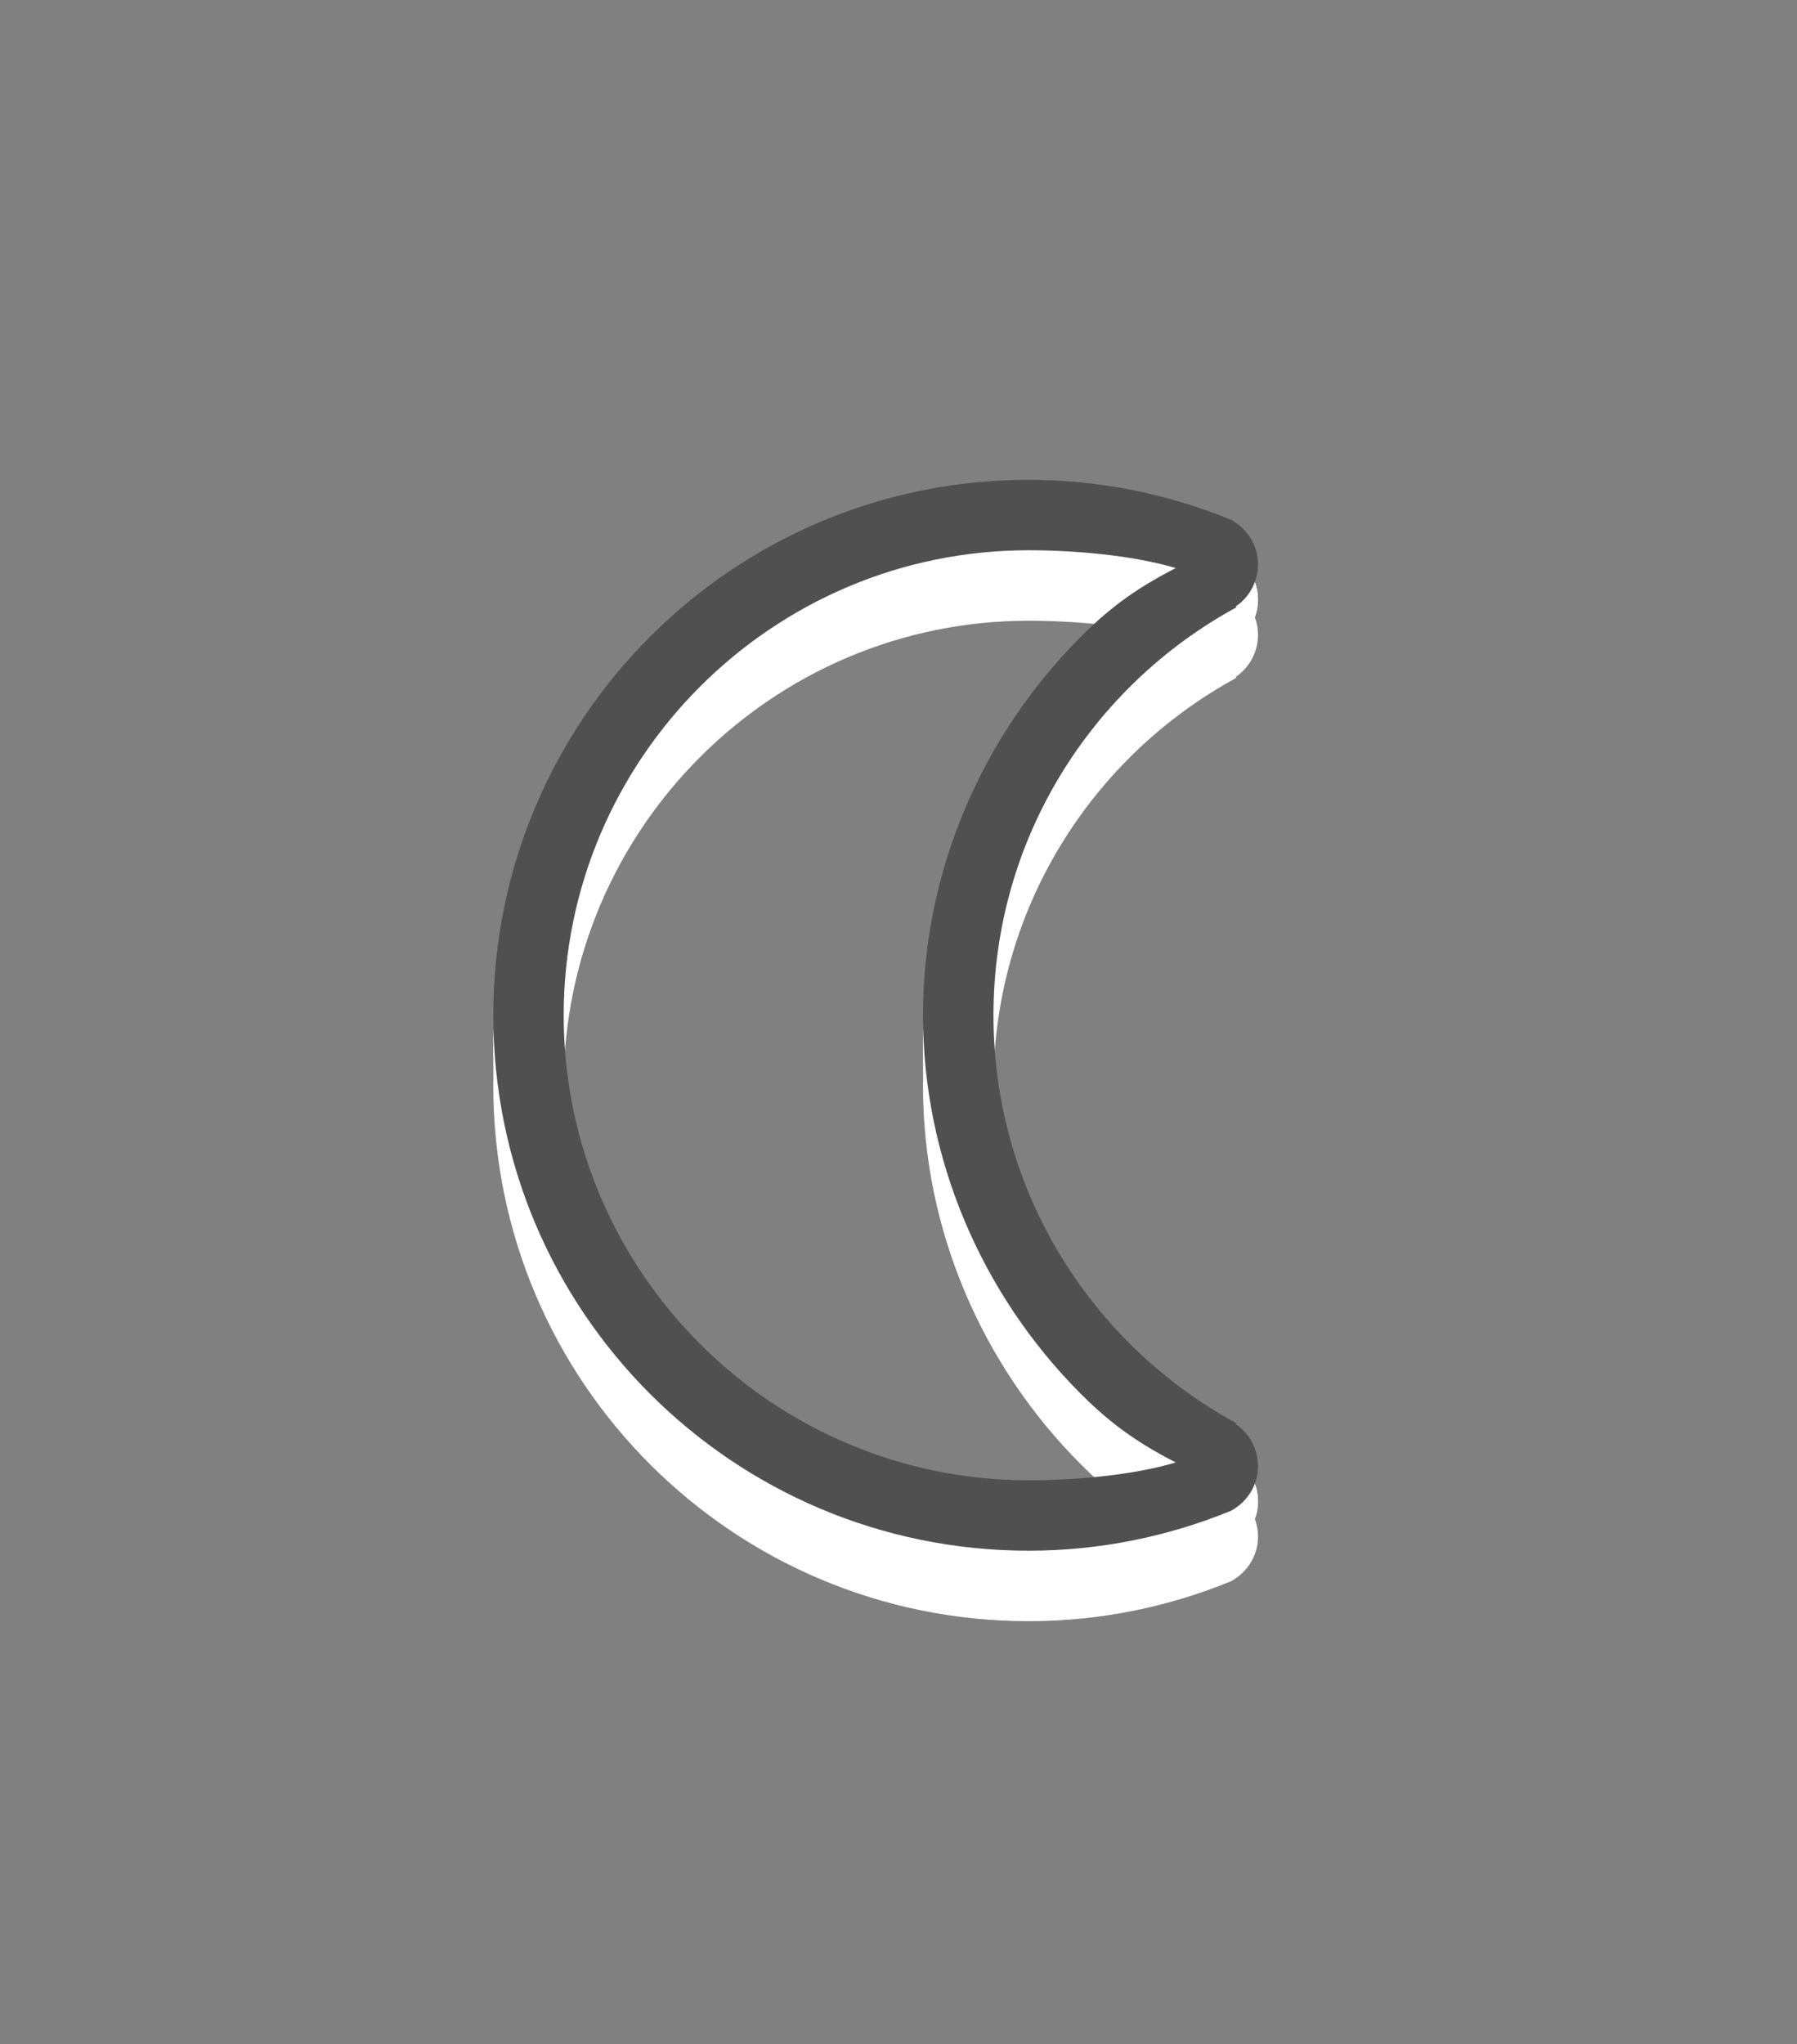
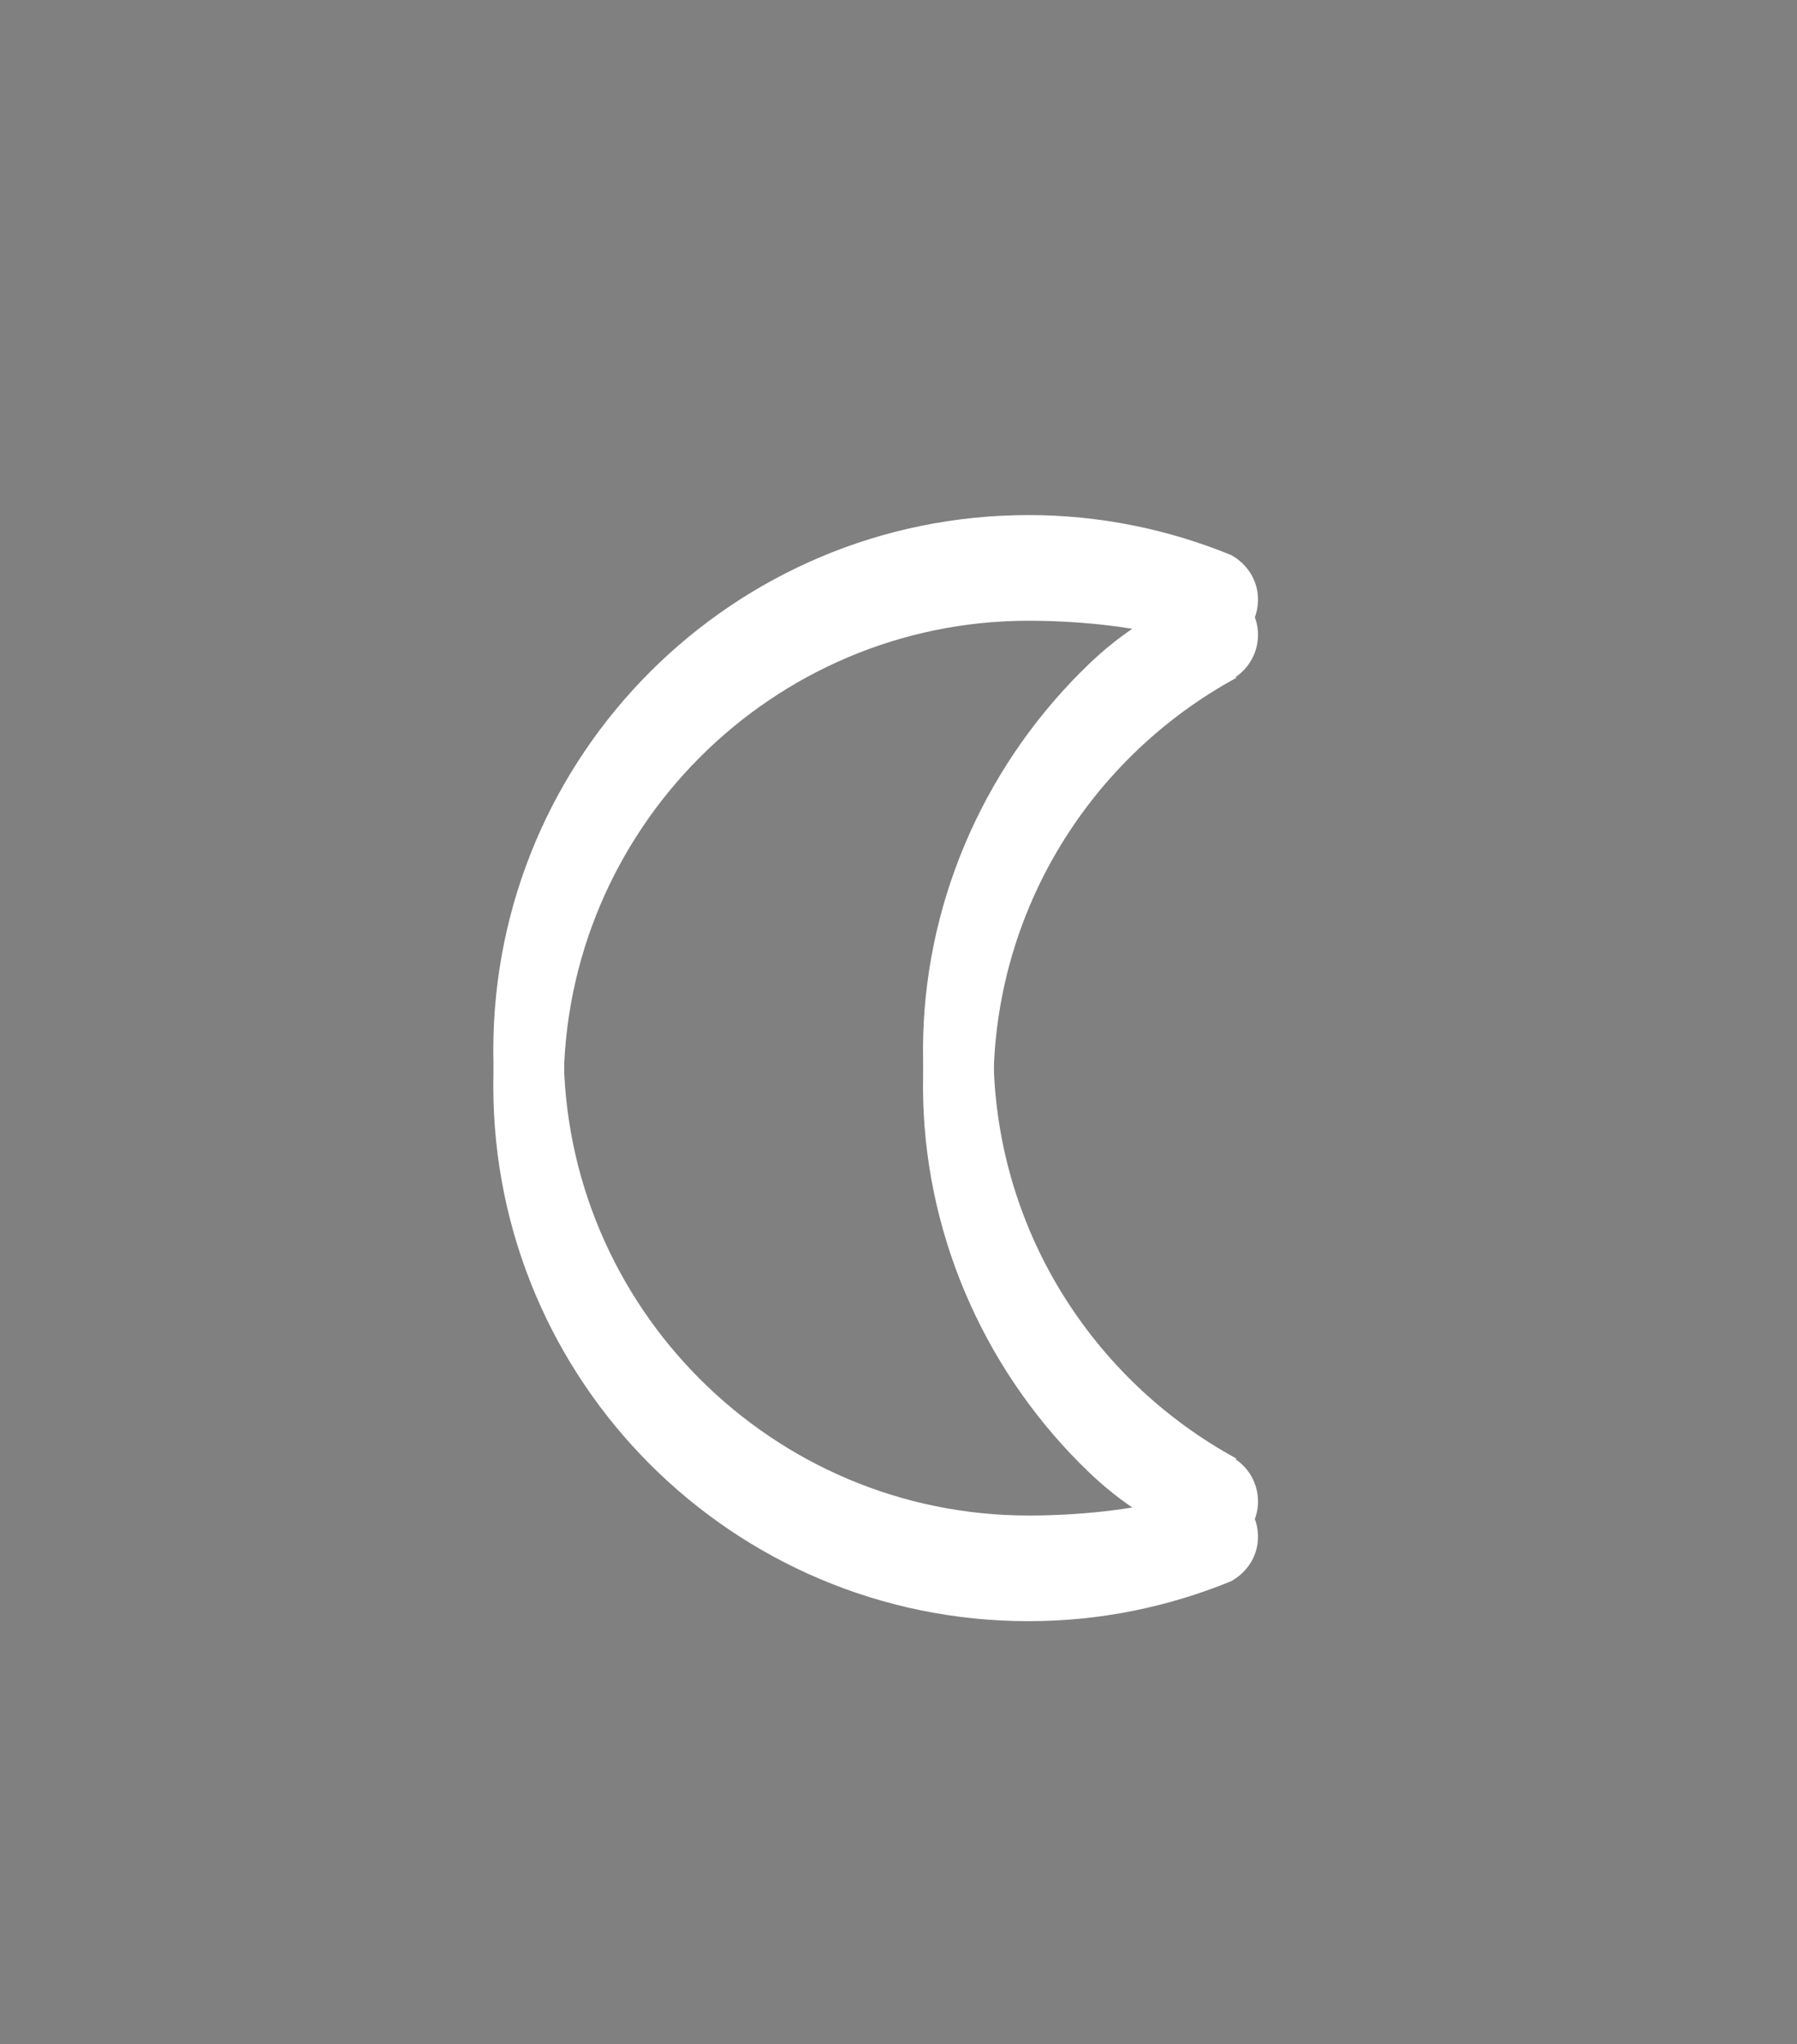
<svg xmlns="http://www.w3.org/2000/svg" version="1.1" id="Ebene_1" x="0px" y="0px" width="51px" height="58px" viewBox="0 0 51 58" style="enable-background:new 0 0 51 58;" xml:space="preserve">
  <rect x="0" y="0" width="51" height="58" fill="#808080" stroke="none" />
  <g>
    <path style="fill:#FFFFFF;" d="M35.072,42.41c-0.01-0.008,0.01-0.016,0.021-0.023c-4.105-2.234-6.898-6.572-6.898-11.578   c0-5.005,2.793-9.346,6.898-11.578c-0.012-0.01-0.031-0.018-0.021-0.024c0.383-0.262,0.631-0.699,0.631-1.197   c0-0.549-0.314-1.016-0.766-1.262c-1.775-0.725-3.711-1.133-5.744-1.133C20.8,15.615,14,22.416,14,30.809   C14,39.199,20.8,46,29.193,46c2.033,0,3.969-0.406,5.744-1.133c0.451-0.246,0.766-0.713,0.766-1.261   C35.703,43.107,35.455,42.67,35.072,42.41 M29.193,44.002c-7.275,0-13.195-5.918-13.195-13.193s5.92-13.196,13.195-13.196   c1.295,0,2.955,0.141,4.176,0.506c-1.256,0.639-2.012,1.26-2.721,1.975c-2.775,2.791-4.453,6.623-4.453,10.714   c0,4.09,1.678,7.924,4.453,10.715c0.709,0.713,1.465,1.334,2.721,1.973C32.148,43.863,30.488,44.002,29.193,44.002" />
    <path style="fill:#FFFFFF;" d="M35.072,41.41c-0.01-0.008,0.01-0.016,0.021-0.023c-4.105-2.234-6.898-6.572-6.898-11.578   c0-5.005,2.793-9.346,6.898-11.578c-0.012-0.01-0.031-0.018-0.021-0.024c0.383-0.262,0.631-0.699,0.631-1.197   c0-0.549-0.314-1.016-0.766-1.262c-1.775-0.725-3.711-1.133-5.744-1.133C20.8,14.615,14,21.416,14,29.809   C14,38.199,20.8,45,29.193,45c2.033,0,3.969-0.406,5.744-1.133c0.451-0.246,0.766-0.713,0.766-1.261   C35.703,42.107,35.455,41.67,35.072,41.41 M29.193,43.002c-7.275,0-13.195-5.918-13.195-13.193s5.92-13.196,13.195-13.196   c1.295,0,2.955,0.141,4.176,0.506c-1.256,0.639-2.012,1.26-2.721,1.975c-2.775,2.791-4.453,6.623-4.453,10.714   c0,4.09,1.678,7.924,4.453,10.715c0.709,0.713,1.465,1.334,2.721,1.973C32.148,42.863,30.488,43.002,29.193,43.002" />
-     <path style="fill:#FFFFFF;" d="M35.072,41.41c-0.01-0.008,0.01-0.016,0.021-0.023c-4.105-2.234-6.898-6.572-6.898-11.578   c0-5.005,2.793-9.346,6.898-11.578c-0.012-0.01-0.031-0.018-0.021-0.024c0.383-0.262,0.631-0.699,0.631-1.197   c0-0.549-0.314-1.016-0.766-1.262c-1.775-0.725-3.711-1.133-5.744-1.133C20.8,14.615,14,21.416,14,29.809   C14,38.199,20.8,45,29.193,45c2.033,0,3.969-0.406,5.744-1.133c0.451-0.246,0.766-0.713,0.766-1.261   C35.703,42.107,35.455,41.67,35.072,41.41 M29.193,43.002c-7.275,0-13.195-5.918-13.195-13.193s5.92-13.196,13.195-13.196   c1.295,0,2.955,0.141,4.176,0.506c-1.256,0.639-2.012,1.26-2.721,1.975c-2.775,2.791-4.453,6.623-4.453,10.714   c0,4.09,1.678,7.924,4.453,10.715c0.709,0.713,1.465,1.334,2.721,1.973C32.148,42.863,30.488,43.002,29.193,43.002" />
-     <path style="fill:#505050;" d="M35.072,40.41c-0.01-0.008,0.01-0.016,0.021-0.023c-4.105-2.234-6.898-6.572-6.898-11.578   c0-5.006,2.793-9.346,6.898-11.578c-0.012-0.01-0.031-0.018-0.021-0.024c0.383-0.262,0.631-0.699,0.631-1.197   c0-0.549-0.314-1.016-0.766-1.262c-1.775-0.725-3.711-1.133-5.744-1.133C20.8,13.615,14,20.416,14,28.809   C14,37.199,20.8,44,29.193,44c2.033,0,3.969-0.406,5.744-1.133c0.451-0.246,0.766-0.713,0.766-1.261   C35.703,41.107,35.455,40.67,35.072,40.41 M29.193,42.002c-7.275,0-13.195-5.918-13.195-13.193c0-7.276,5.92-13.196,13.195-13.196   c1.295,0,2.955,0.141,4.176,0.506c-1.256,0.639-2.012,1.26-2.721,1.975c-2.775,2.791-4.453,6.623-4.453,10.715   c0,4.089,1.678,7.923,4.453,10.714c0.709,0.713,1.465,1.334,2.721,1.973C32.148,41.863,30.488,42.002,29.193,42.002" />
  </g>
</svg>